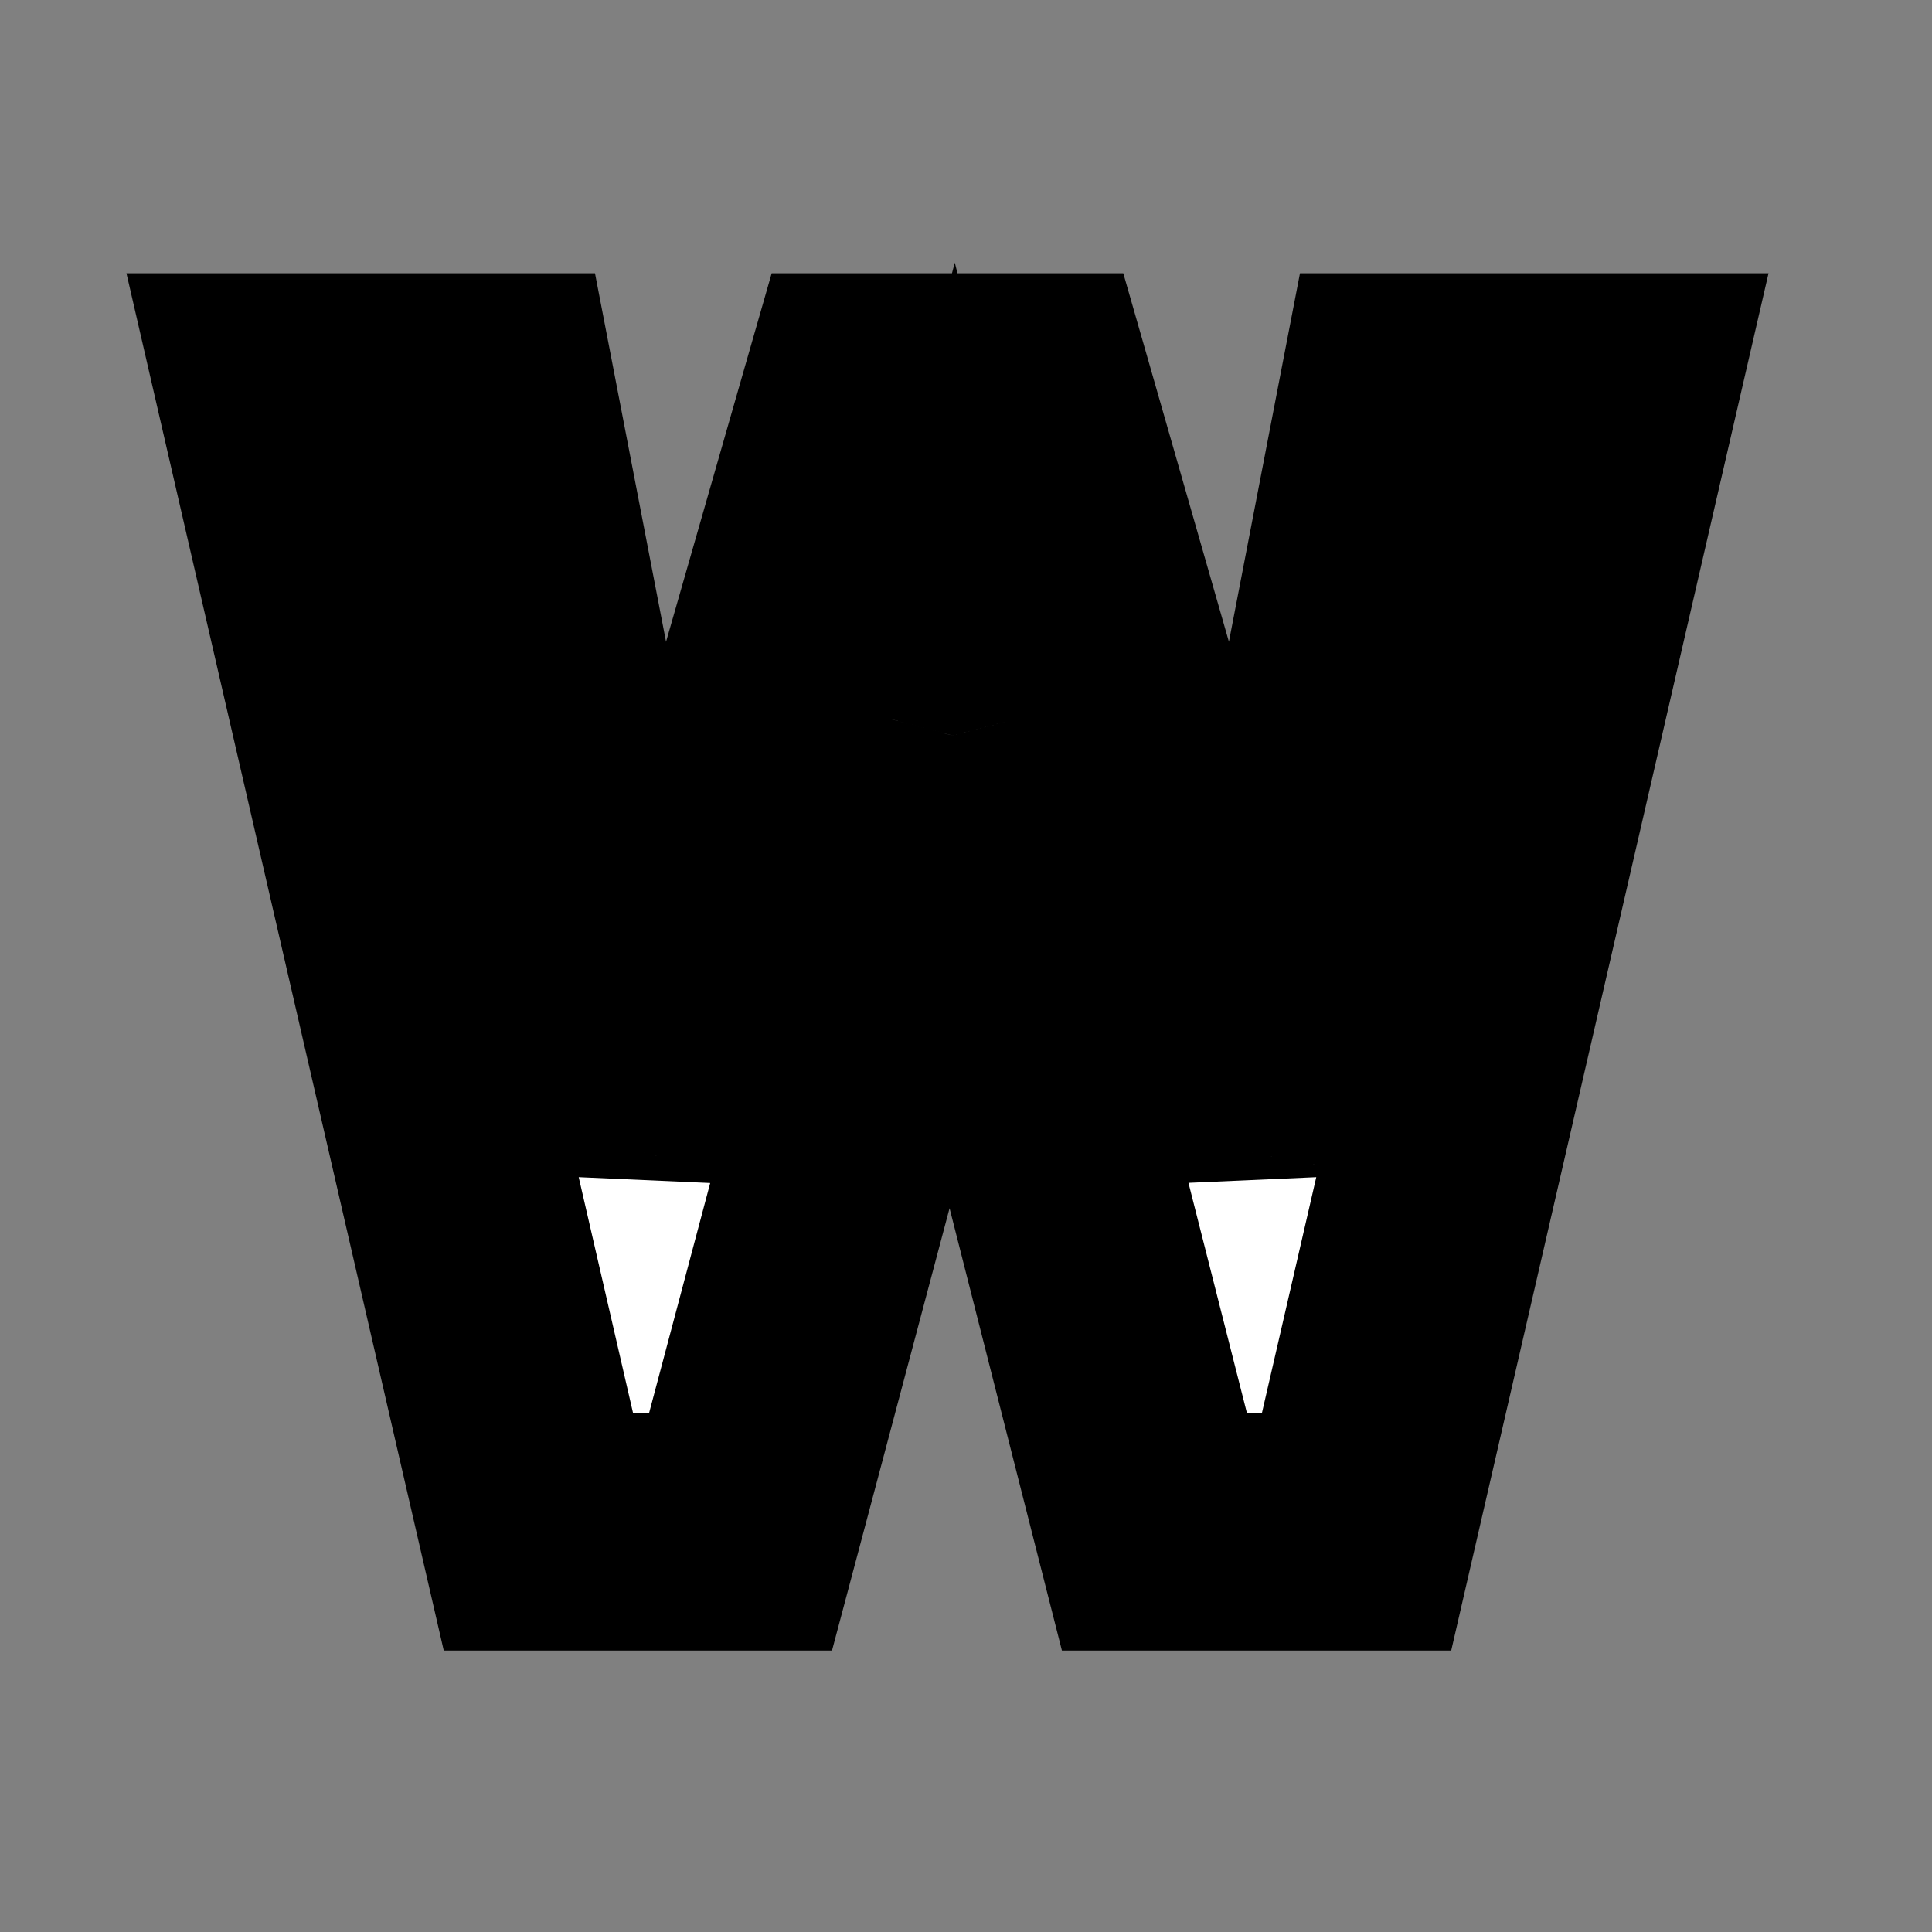
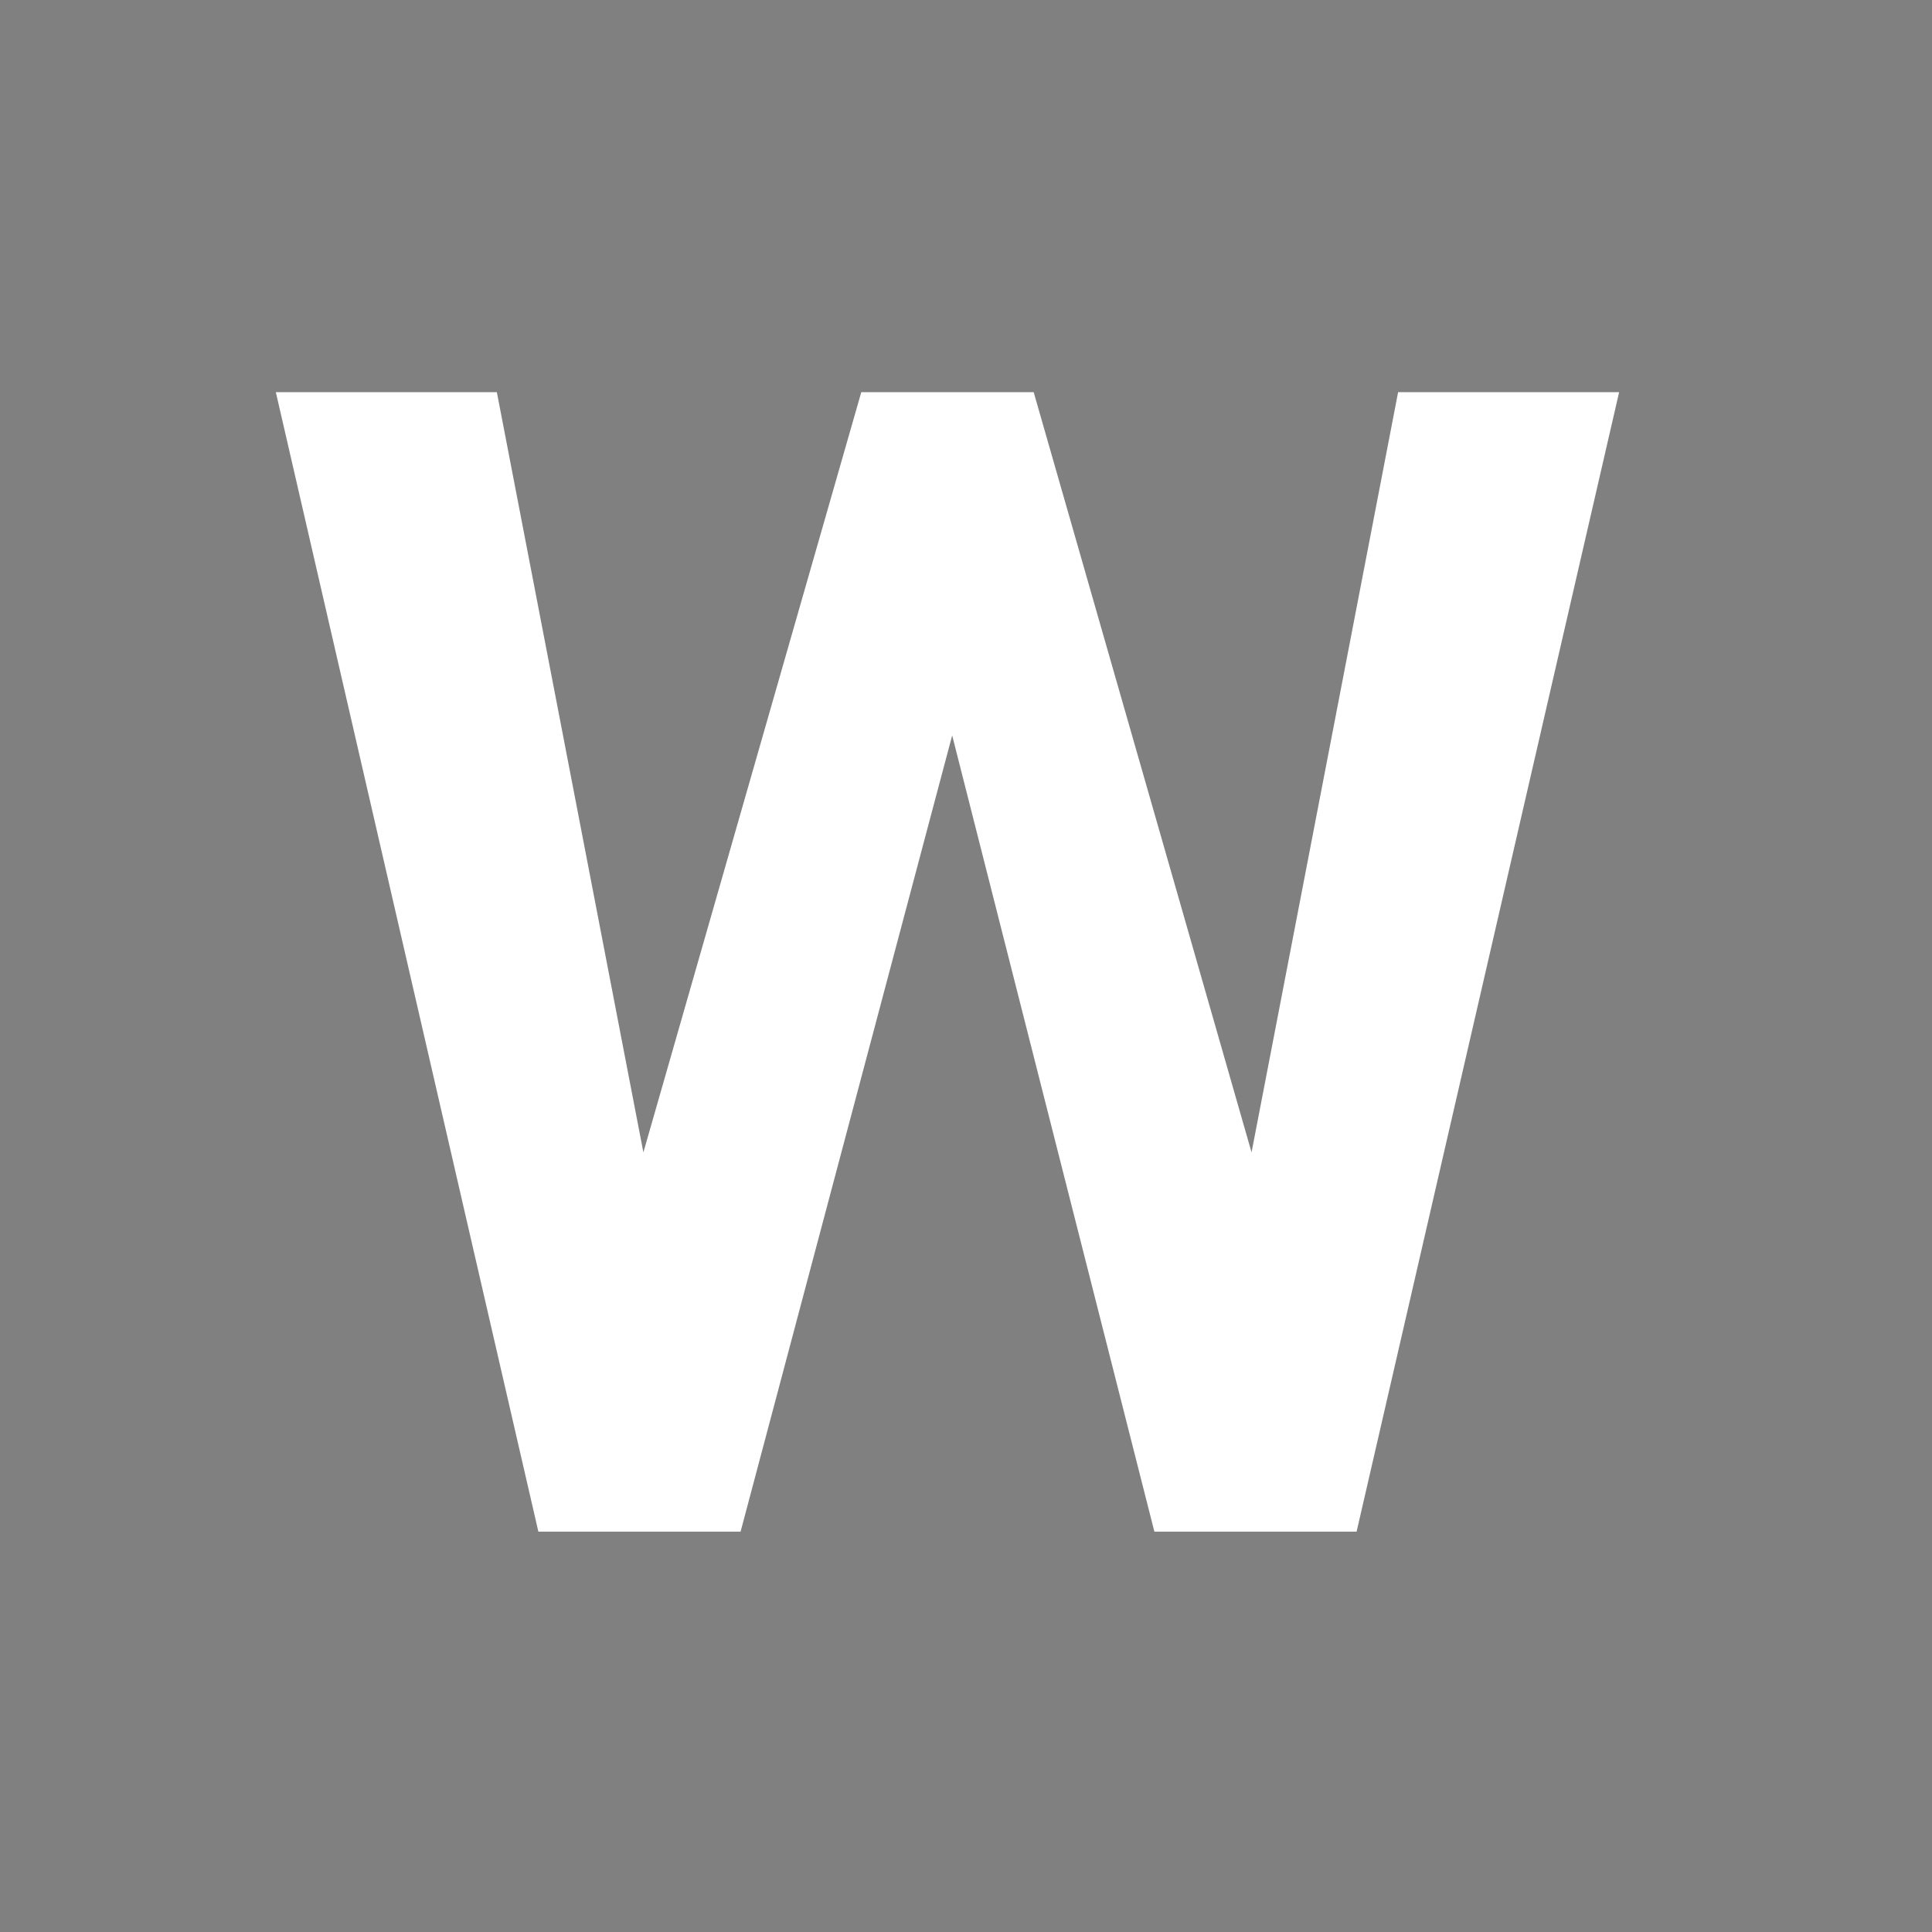
<svg xmlns="http://www.w3.org/2000/svg" width="65" height="65" viewBox="0 0 65 65" fill="none">
  <rect x="0" y="0" width="65" height="65" fill="#808080" stroke="none" />
  <path d="M21.646 38.77L28.977 13.194H34.777L42.107 38.77L47.038 13.194H54.474L45.641 51.531H38.838L32.035 24.742L24.916 51.531H18.113L9.28 13.194H16.716L21.646 38.77Z" fill="white" />
-   <path d="M21.646 38.77L17.719 39.527L25.492 39.872L21.646 38.77ZM28.977 13.194V9.194H25.962L25.131 12.091L28.977 13.194ZM34.777 13.194L38.623 12.091L37.792 9.194H34.777V13.194ZM42.107 38.77L38.262 39.872L46.035 39.527L42.107 38.77ZM47.038 13.194V9.194H43.736L43.11 12.436L47.038 13.194ZM54.474 13.194L58.371 14.092L59.5 9.194H54.474V13.194ZM45.641 51.531V55.531H48.824L49.538 52.429L45.641 51.531ZM38.838 51.531L34.961 52.516L35.727 55.531H38.838V51.531ZM32.035 24.742L35.912 23.758L32.123 8.837L28.169 23.715L32.035 24.742ZM24.916 51.531V55.531H27.992L28.782 52.559L24.916 51.531ZM18.113 51.531L14.215 52.429L14.93 55.531H18.113V51.531ZM9.28 13.194V9.194H4.254L5.382 14.092L9.28 13.194ZM16.716 13.194L20.643 12.436L20.018 9.194H16.716V13.194ZM25.492 39.872L32.822 14.296L25.131 12.091L17.801 37.668L25.492 39.872ZM28.977 17.194H34.777V9.194H28.977V17.194ZM30.932 14.296L38.262 39.872L45.953 37.668L38.623 12.091L30.932 14.296ZM46.035 39.527L50.966 13.951L43.11 12.436L38.18 38.013L46.035 39.527ZM47.038 17.194H54.474V9.194H47.038V17.194ZM50.576 12.295L41.743 50.633L49.538 52.429L58.371 14.092L50.576 12.295ZM45.641 47.531H38.838V55.531H45.641V47.531ZM42.715 50.547L35.912 23.758L28.158 25.727L34.961 52.516L42.715 50.547ZM28.169 23.715L21.05 50.504L28.782 52.559L35.901 25.77L28.169 23.715ZM24.916 47.531H18.113V55.531H24.916V47.531ZM22.011 50.633L13.178 12.295L5.382 14.092L14.215 52.429L22.011 50.633ZM9.28 17.194H16.716V9.194H9.28V17.194ZM12.788 13.951L17.719 39.527L25.574 38.013L20.643 12.436L12.788 13.951Z" fill="black" />
</svg>